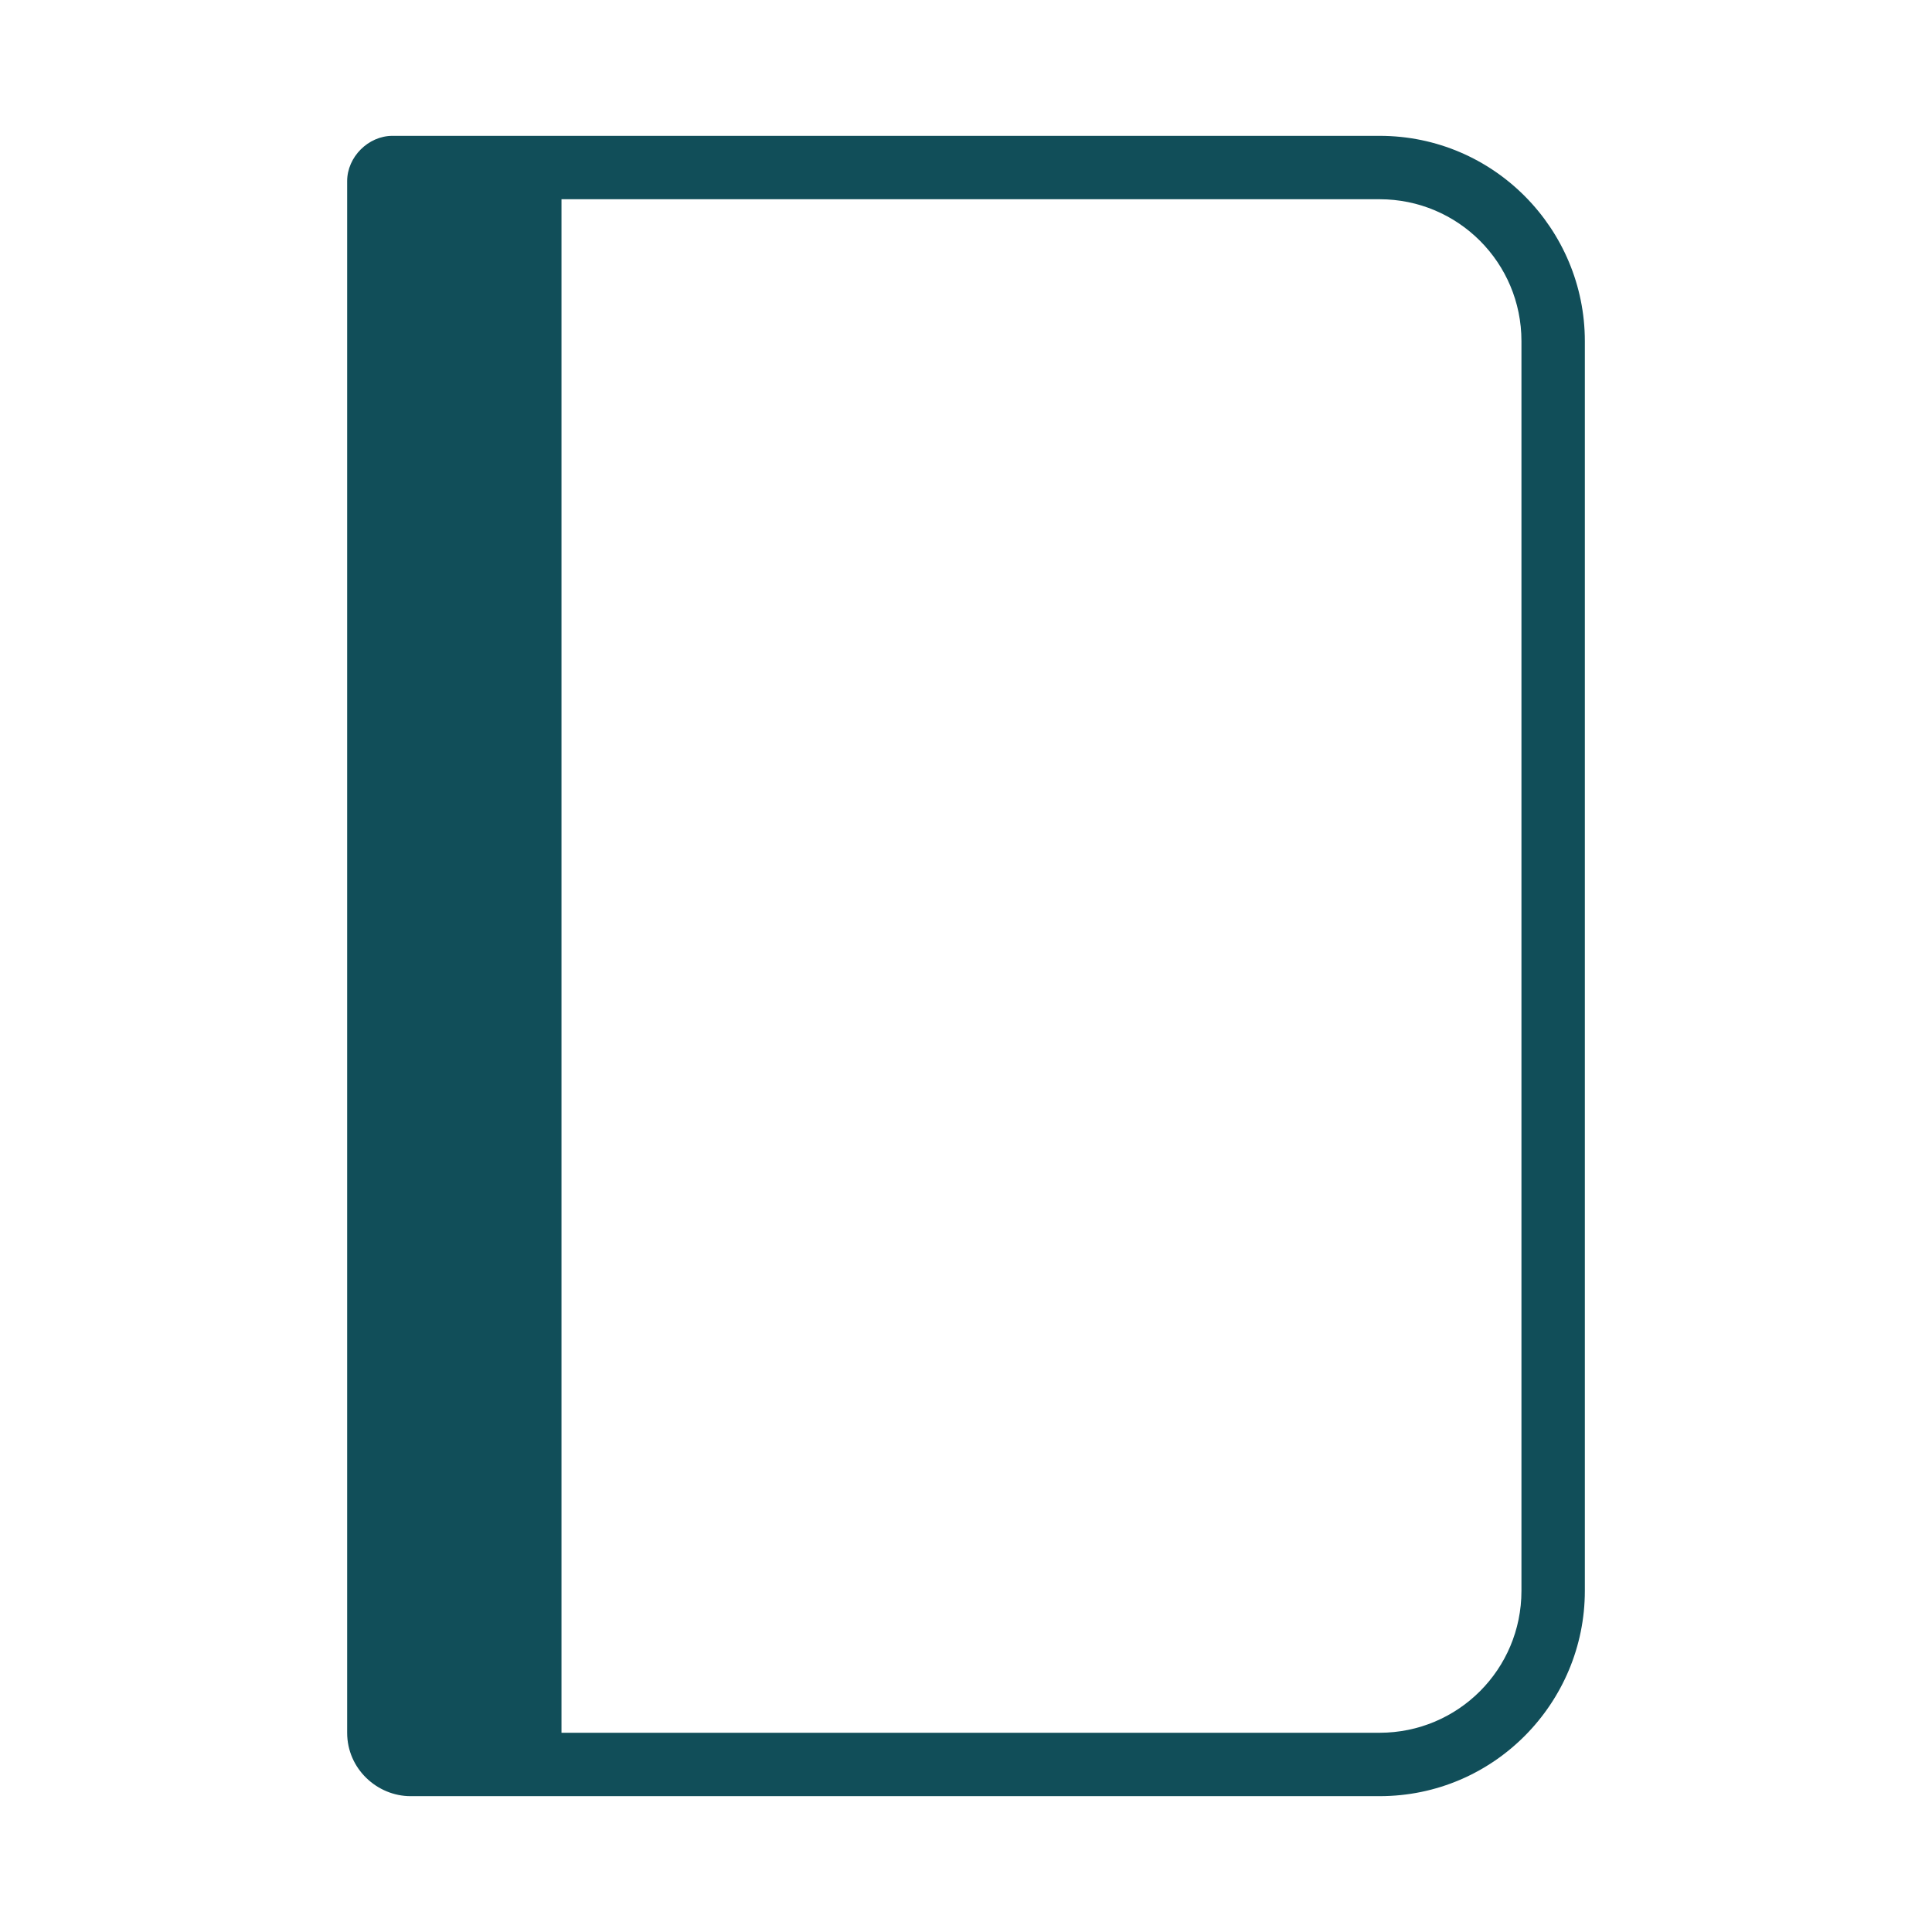
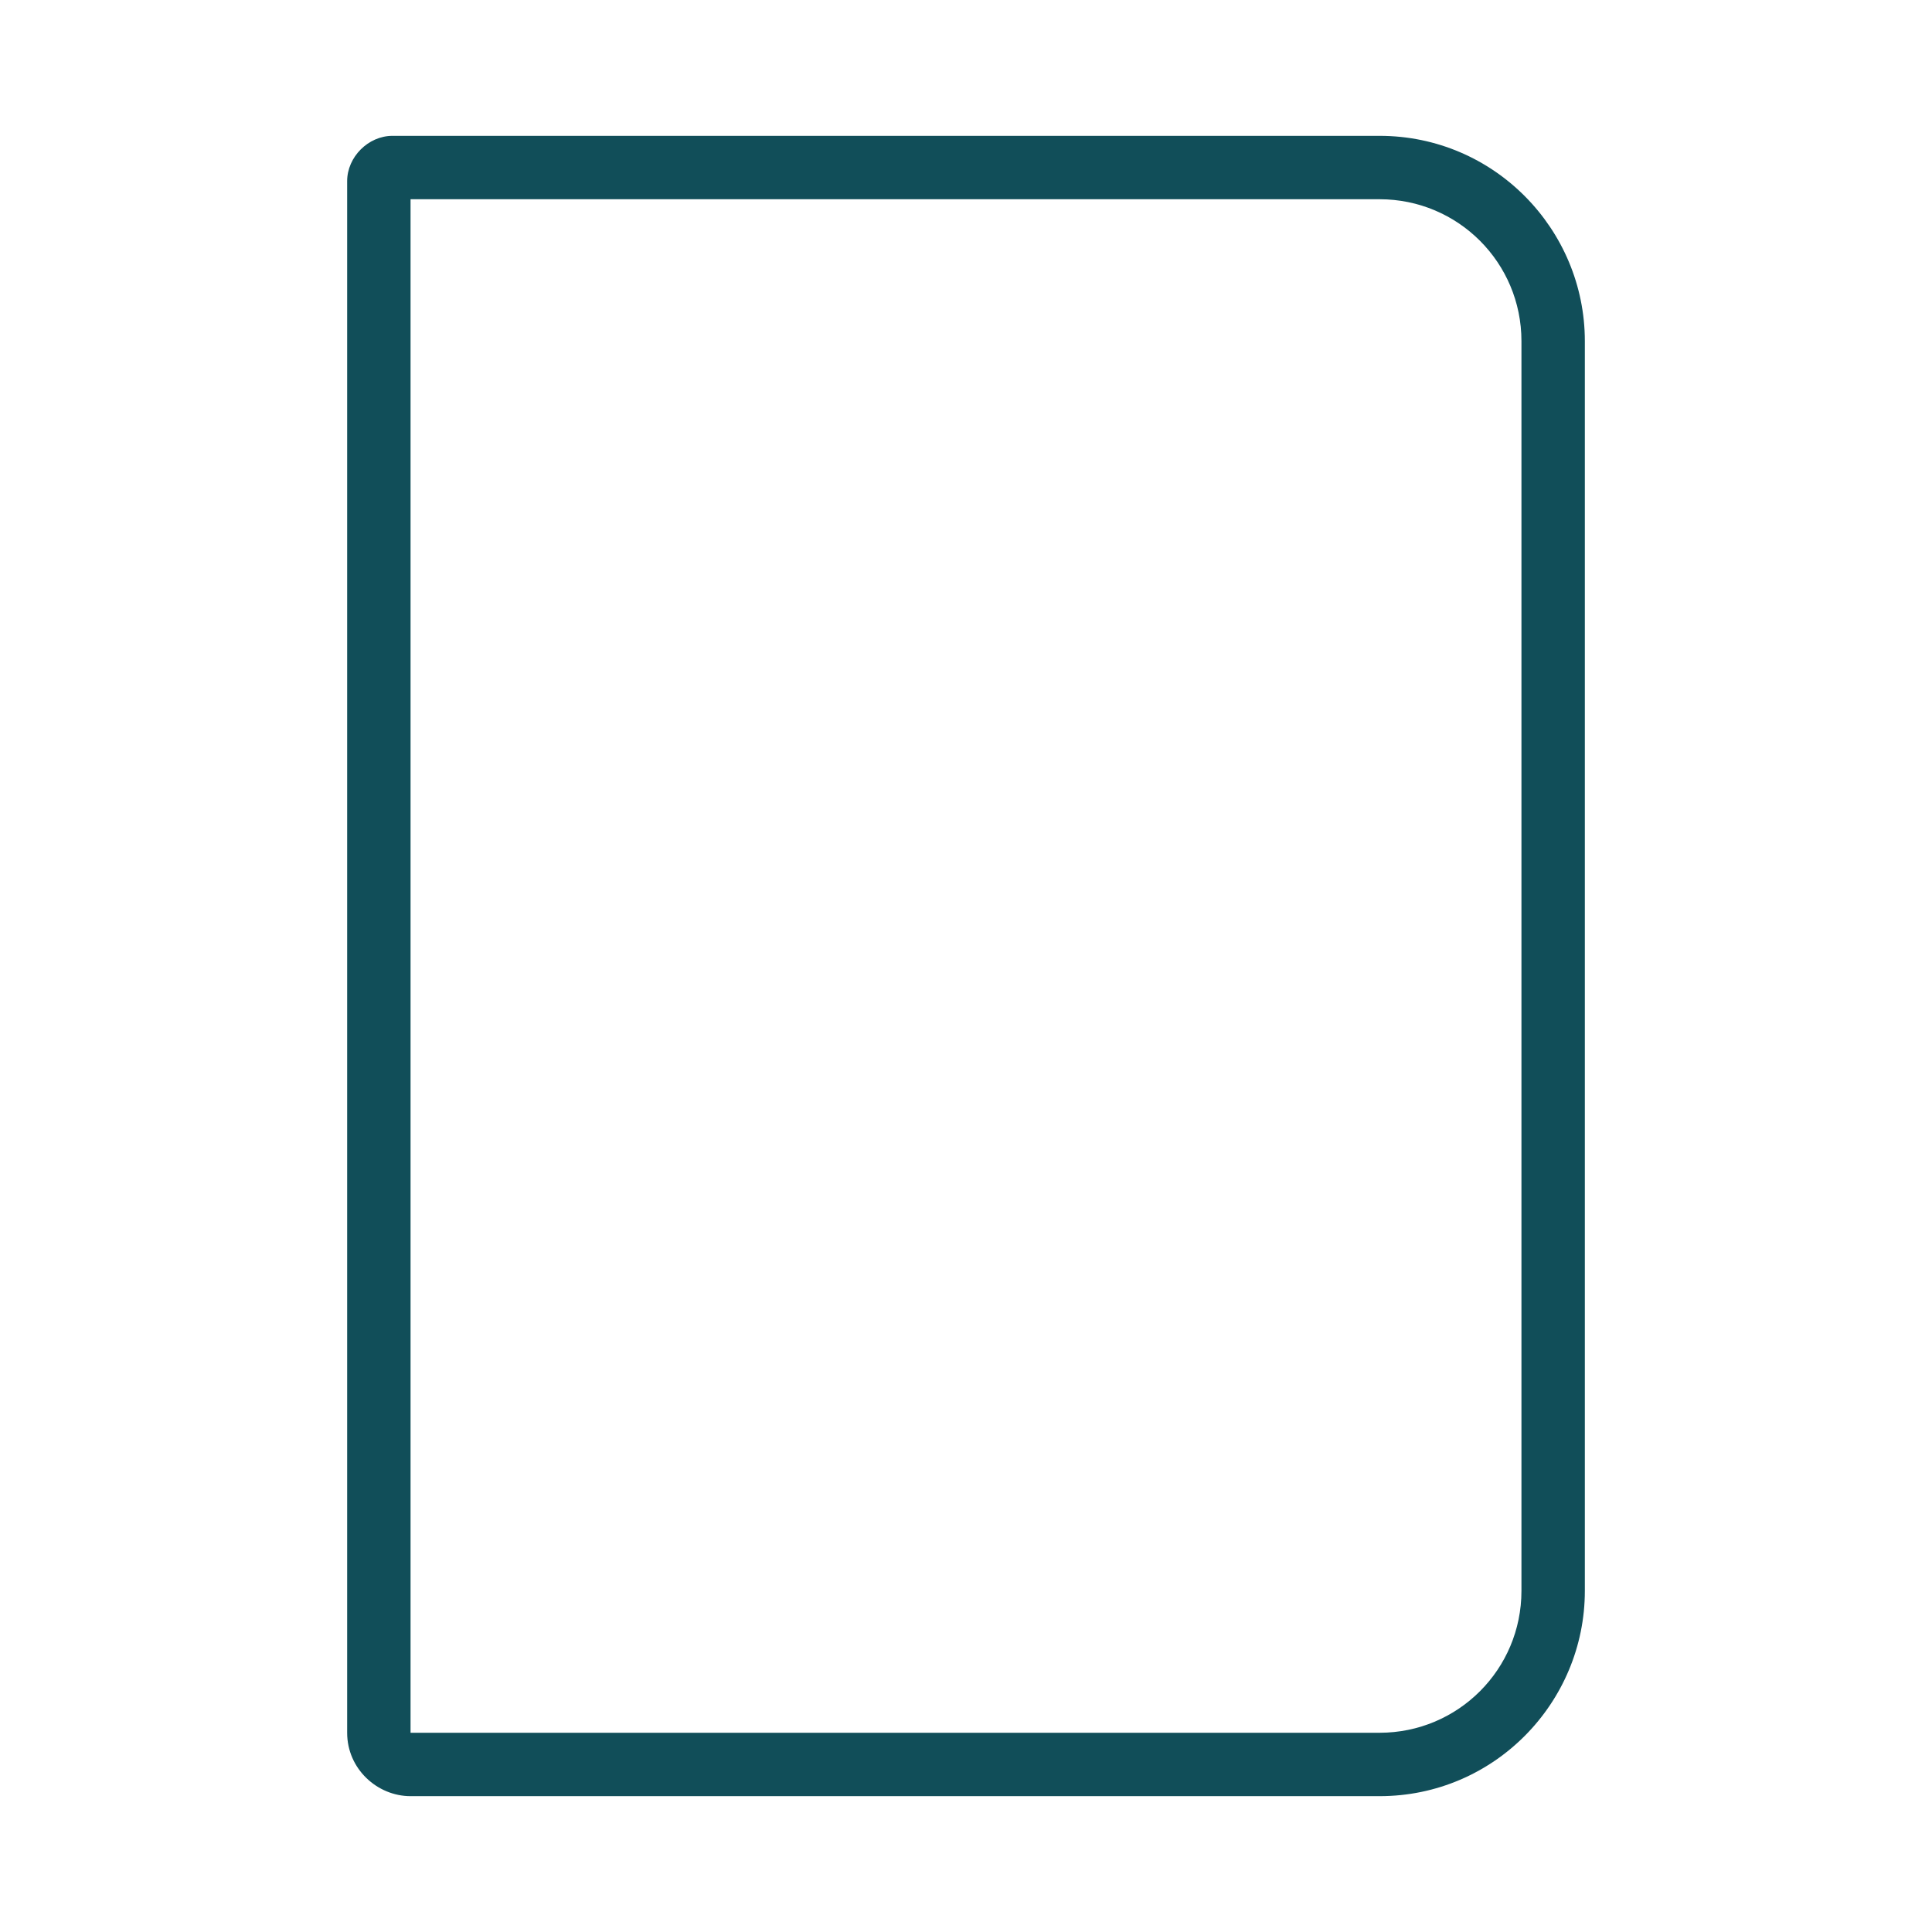
<svg xmlns="http://www.w3.org/2000/svg" version="1.1" id="Capa_1" x="0px" y="0px" width="64px" height="64px" viewBox="0 0 64 64" style="enable-background:new 0 0 64 64;" xml:space="preserve">
  <style type="text/css">
	.st0{fill:#114E59;}
</style>
  <g>
    <path class="st0" d="M45.7,59.5H13.6c-1.1,0-2.1-0.9-2.1-2.1V6c0-0.8,0.7-1.5,1.5-1.5h32.7c3.8,0,6.8,3.1,6.8,6.8v41.4   C52.5,56.4,49.5,59.5,45.7,59.5z M13.6,6.6v50.8l32.1,0c2.6,0,4.7-2.1,4.7-4.7V11.3c0-2.6-2.1-4.7-4.7-4.7H13.6z" />
-     <rect x="12.5" y="5.5" class="st0" width="6.1" height="52.9" />
  </g>
</svg>